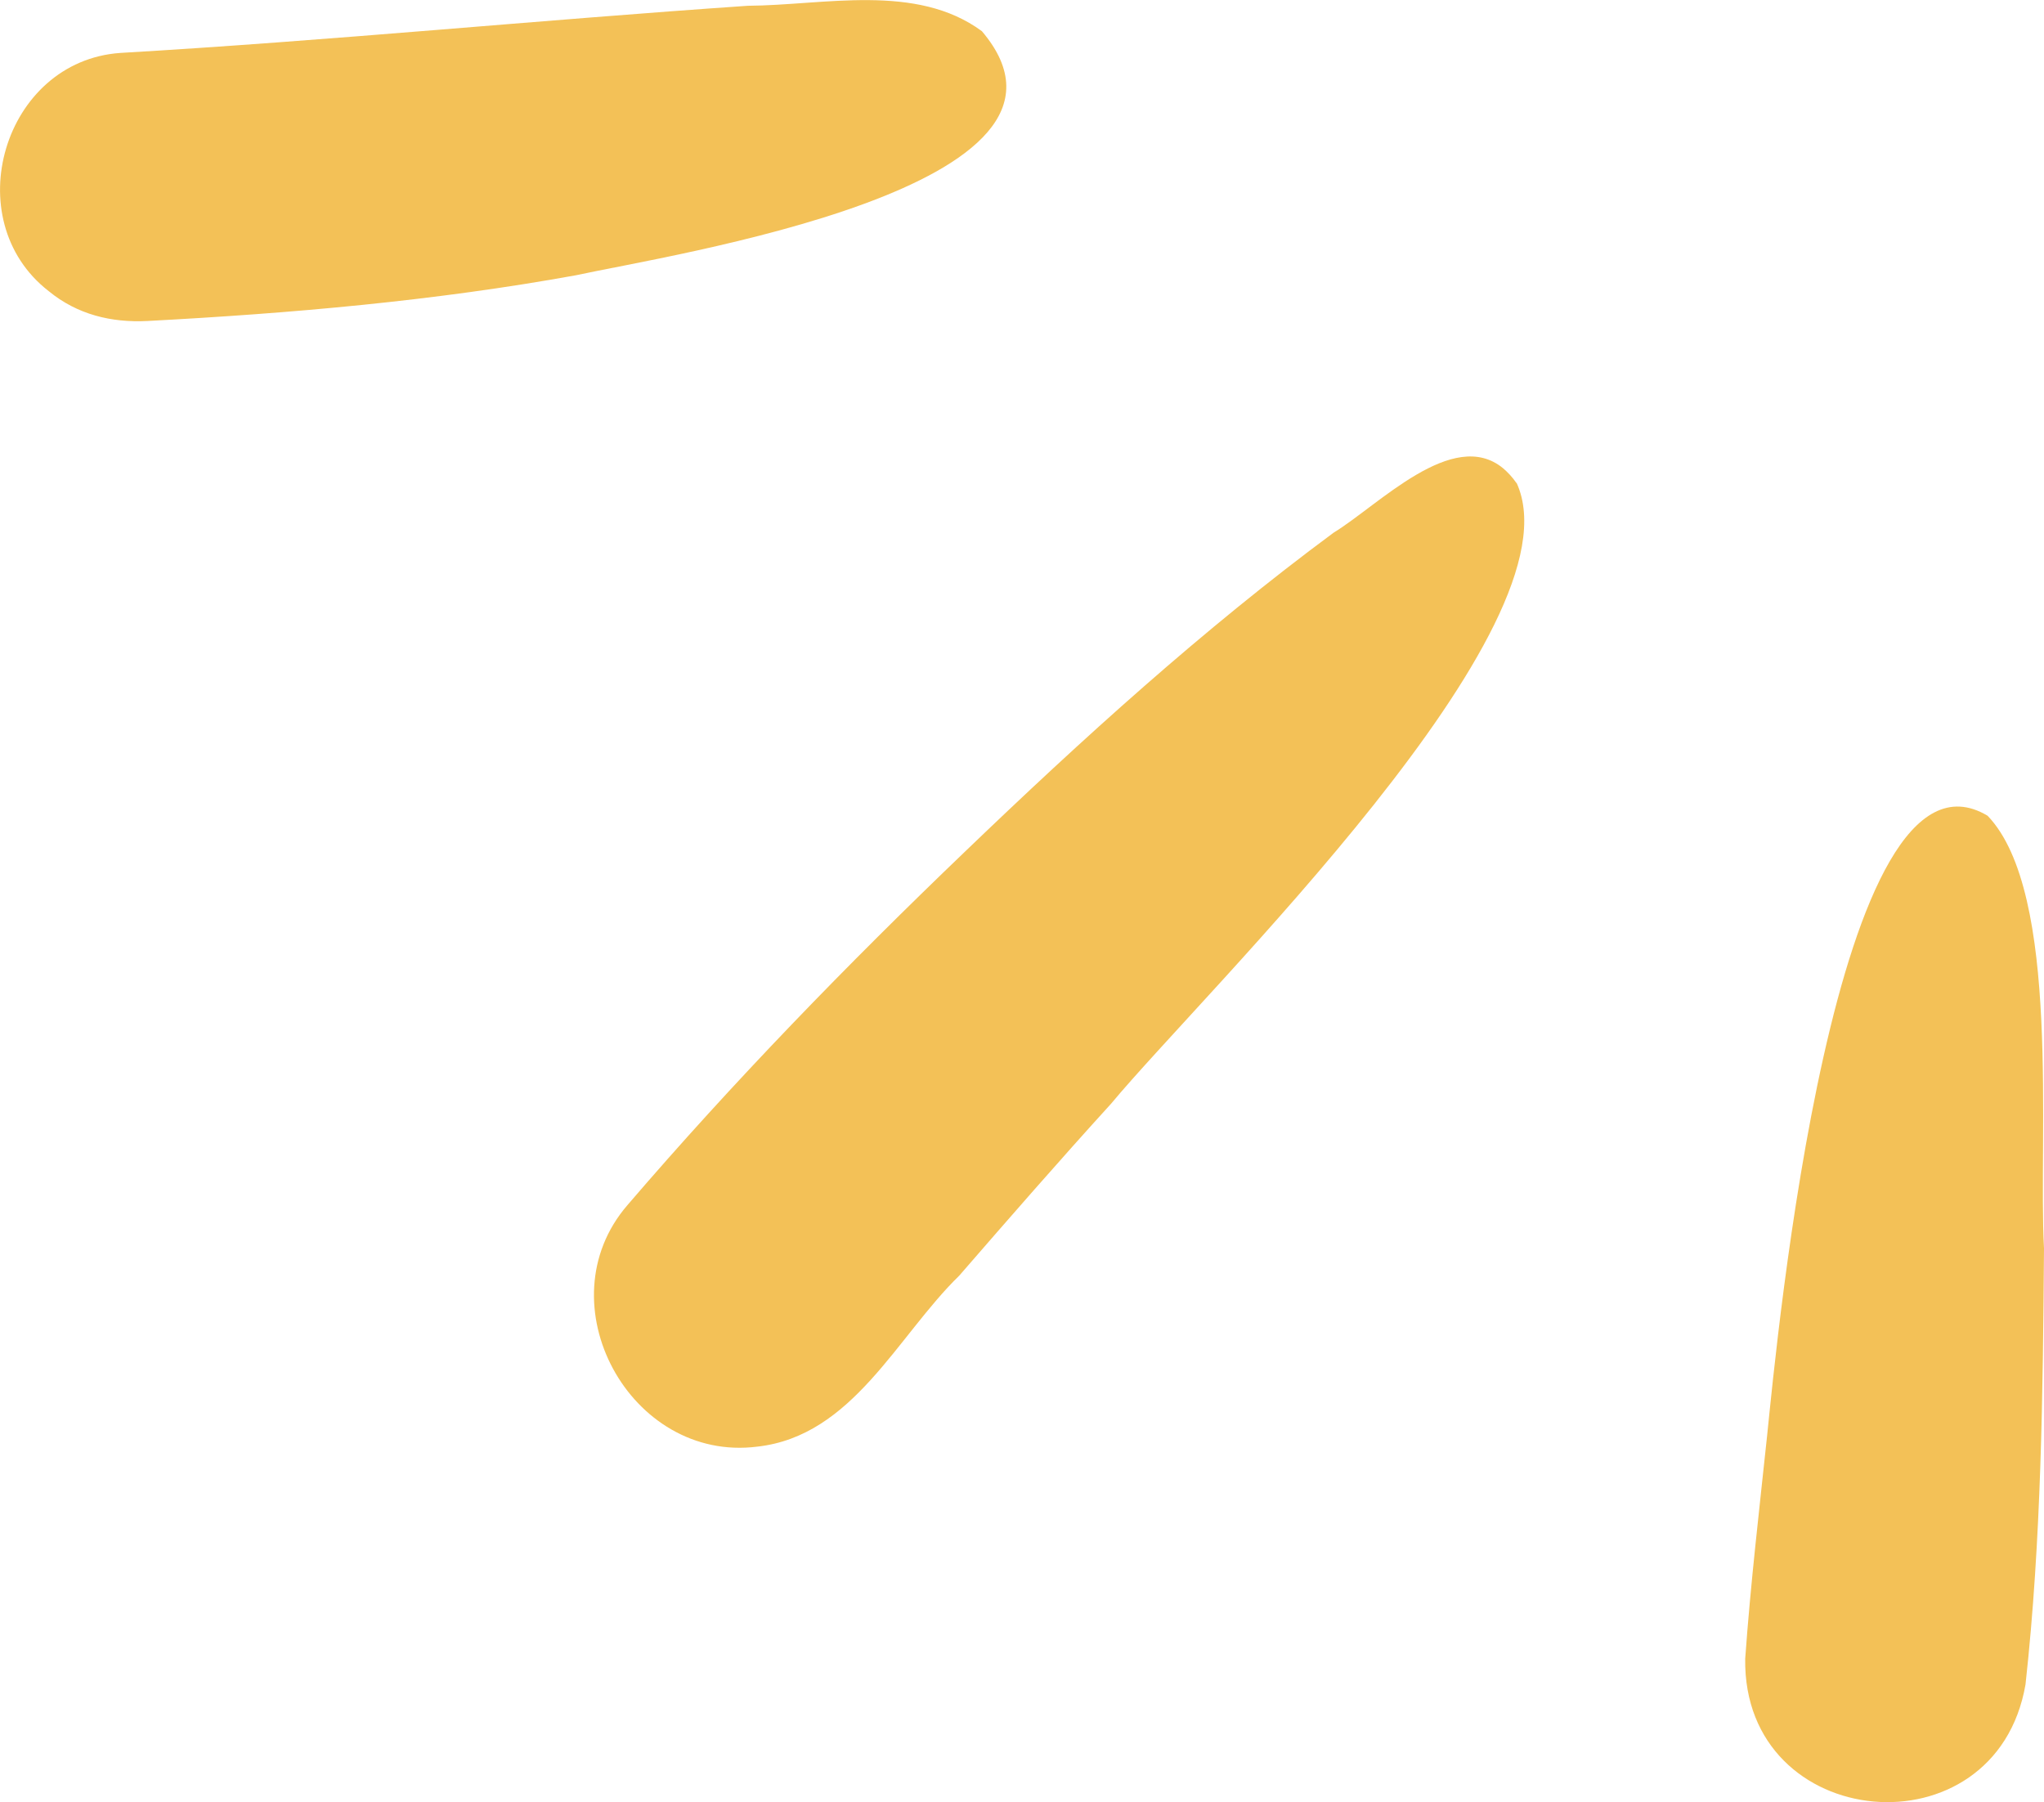
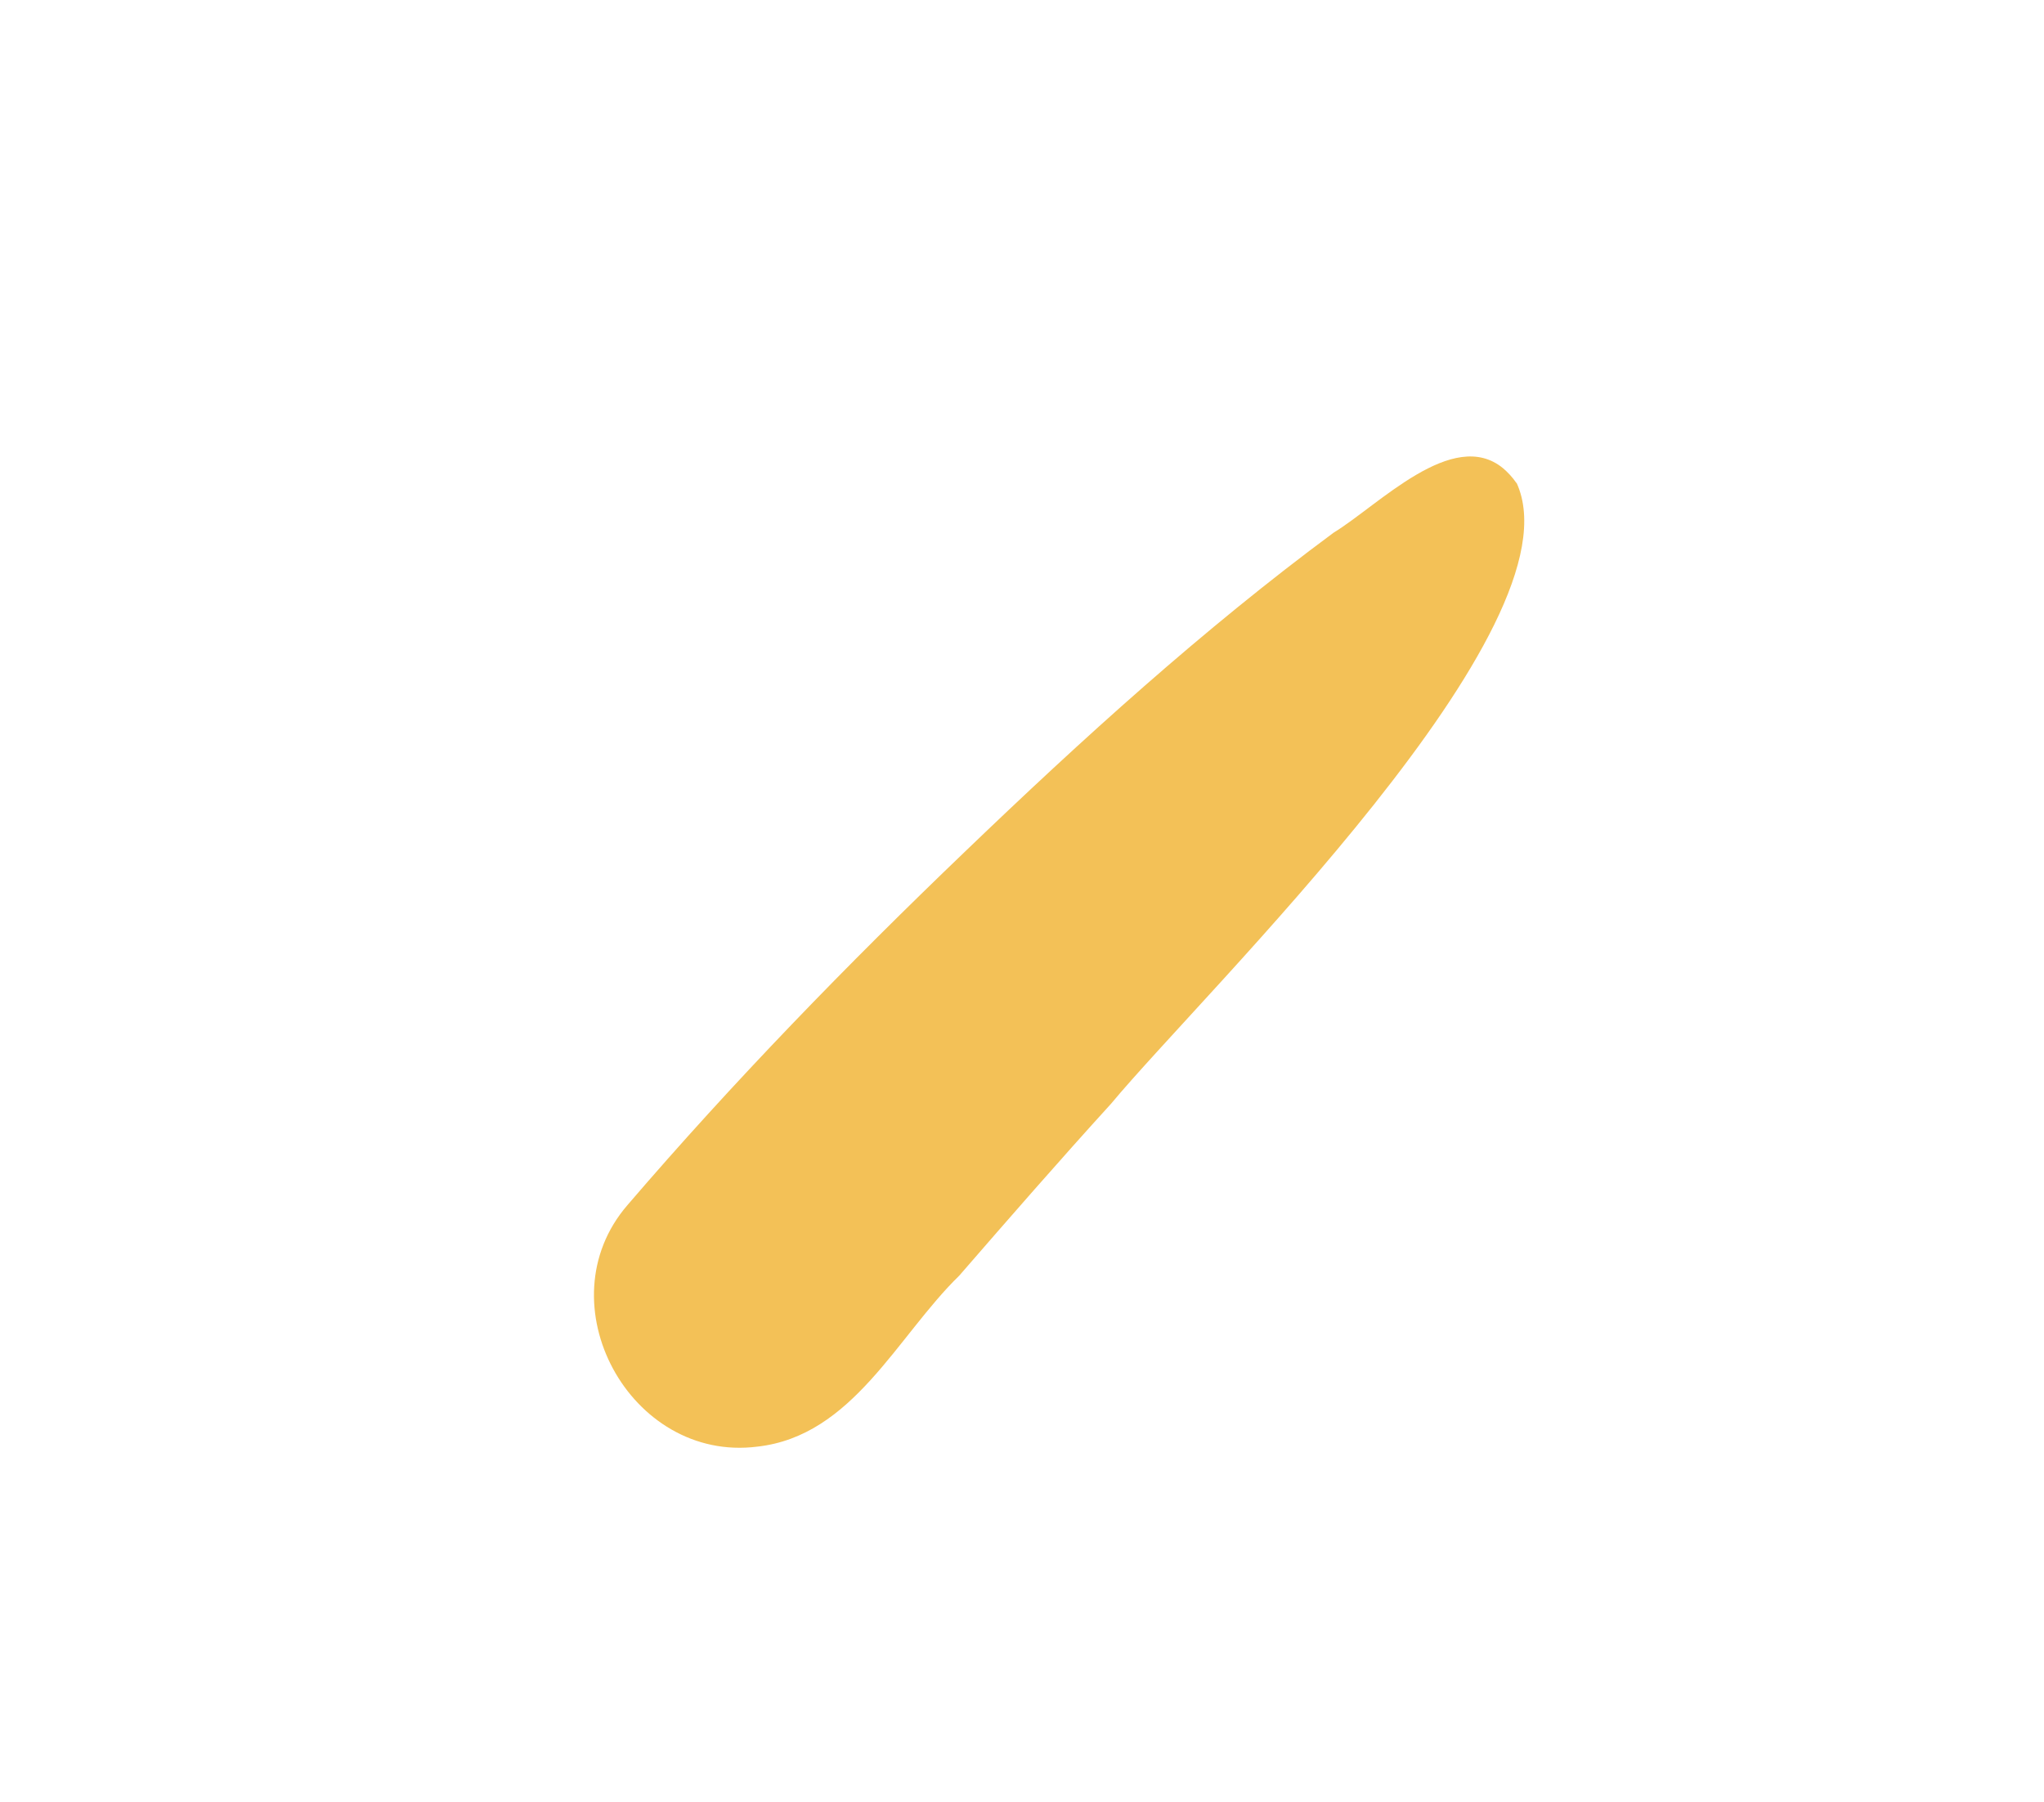
<svg xmlns="http://www.w3.org/2000/svg" id="Layer_2" data-name="Layer 2" viewBox="0 0 88.45 77.98">
  <defs>
    <style>
      .cls-1 {
        fill: #f3c157;
      }
    </style>
  </defs>
  <g id="Layer_1-2" data-name="Layer 1">
    <g>
-       <path class="cls-1" d="m65.63,20.9c2.83,6.22-13.42,21.9-17.55,26.86-2.23,2.45-4.4,4.94-6.57,7.44-2.7,2.63-4.61,6.94-8.74,7.4-5.51.7-9.27-6.22-5.62-10.45,4.59-5.35,9.52-10.42,14.61-15.3,5.07-4.87,10.3-9.62,15.95-13.8,1.95-1.19,5.16-4.57,7.33-2.79.2.17.4.38.58.64Z" />
-       <path class="cls-1" d="m88.45,54.02c-.05,6.29-.11,12.61-.8,18.87-1.28,7.44-12.24,6.44-12.13-1.11.23-3.23.61-6.45.95-9.67.41-3.97,2.91-30.77,9.54-26.81,3.2,3.34,2.18,14,2.44,18.72Z" />
-       <path class="cls-1" d="m24.93,11.91c-6.12,1.11-12.34,1.65-18.55,1.98-1.56.08-3.04-.28-4.27-1.29C-1.88,9.51.15,2.64,5.21,2.29,14.27,1.76,23.31.87,32.36.25c3.3-.02,7.28-1,10.13,1.1,5.73,6.75-13.55,9.68-17.56,10.56Z" />
+       <path class="cls-1" d="m65.63,20.9c2.83,6.22-13.42,21.9-17.55,26.86-2.23,2.45-4.4,4.94-6.57,7.44-2.7,2.63-4.61,6.94-8.74,7.4-5.51.7-9.27-6.22-5.62-10.45,4.59-5.35,9.52-10.42,14.61-15.3,5.07-4.87,10.3-9.62,15.95-13.8,1.95-1.19,5.16-4.57,7.33-2.79.2.17.4.38.58.64" />
    </g>
  </g>
</svg>